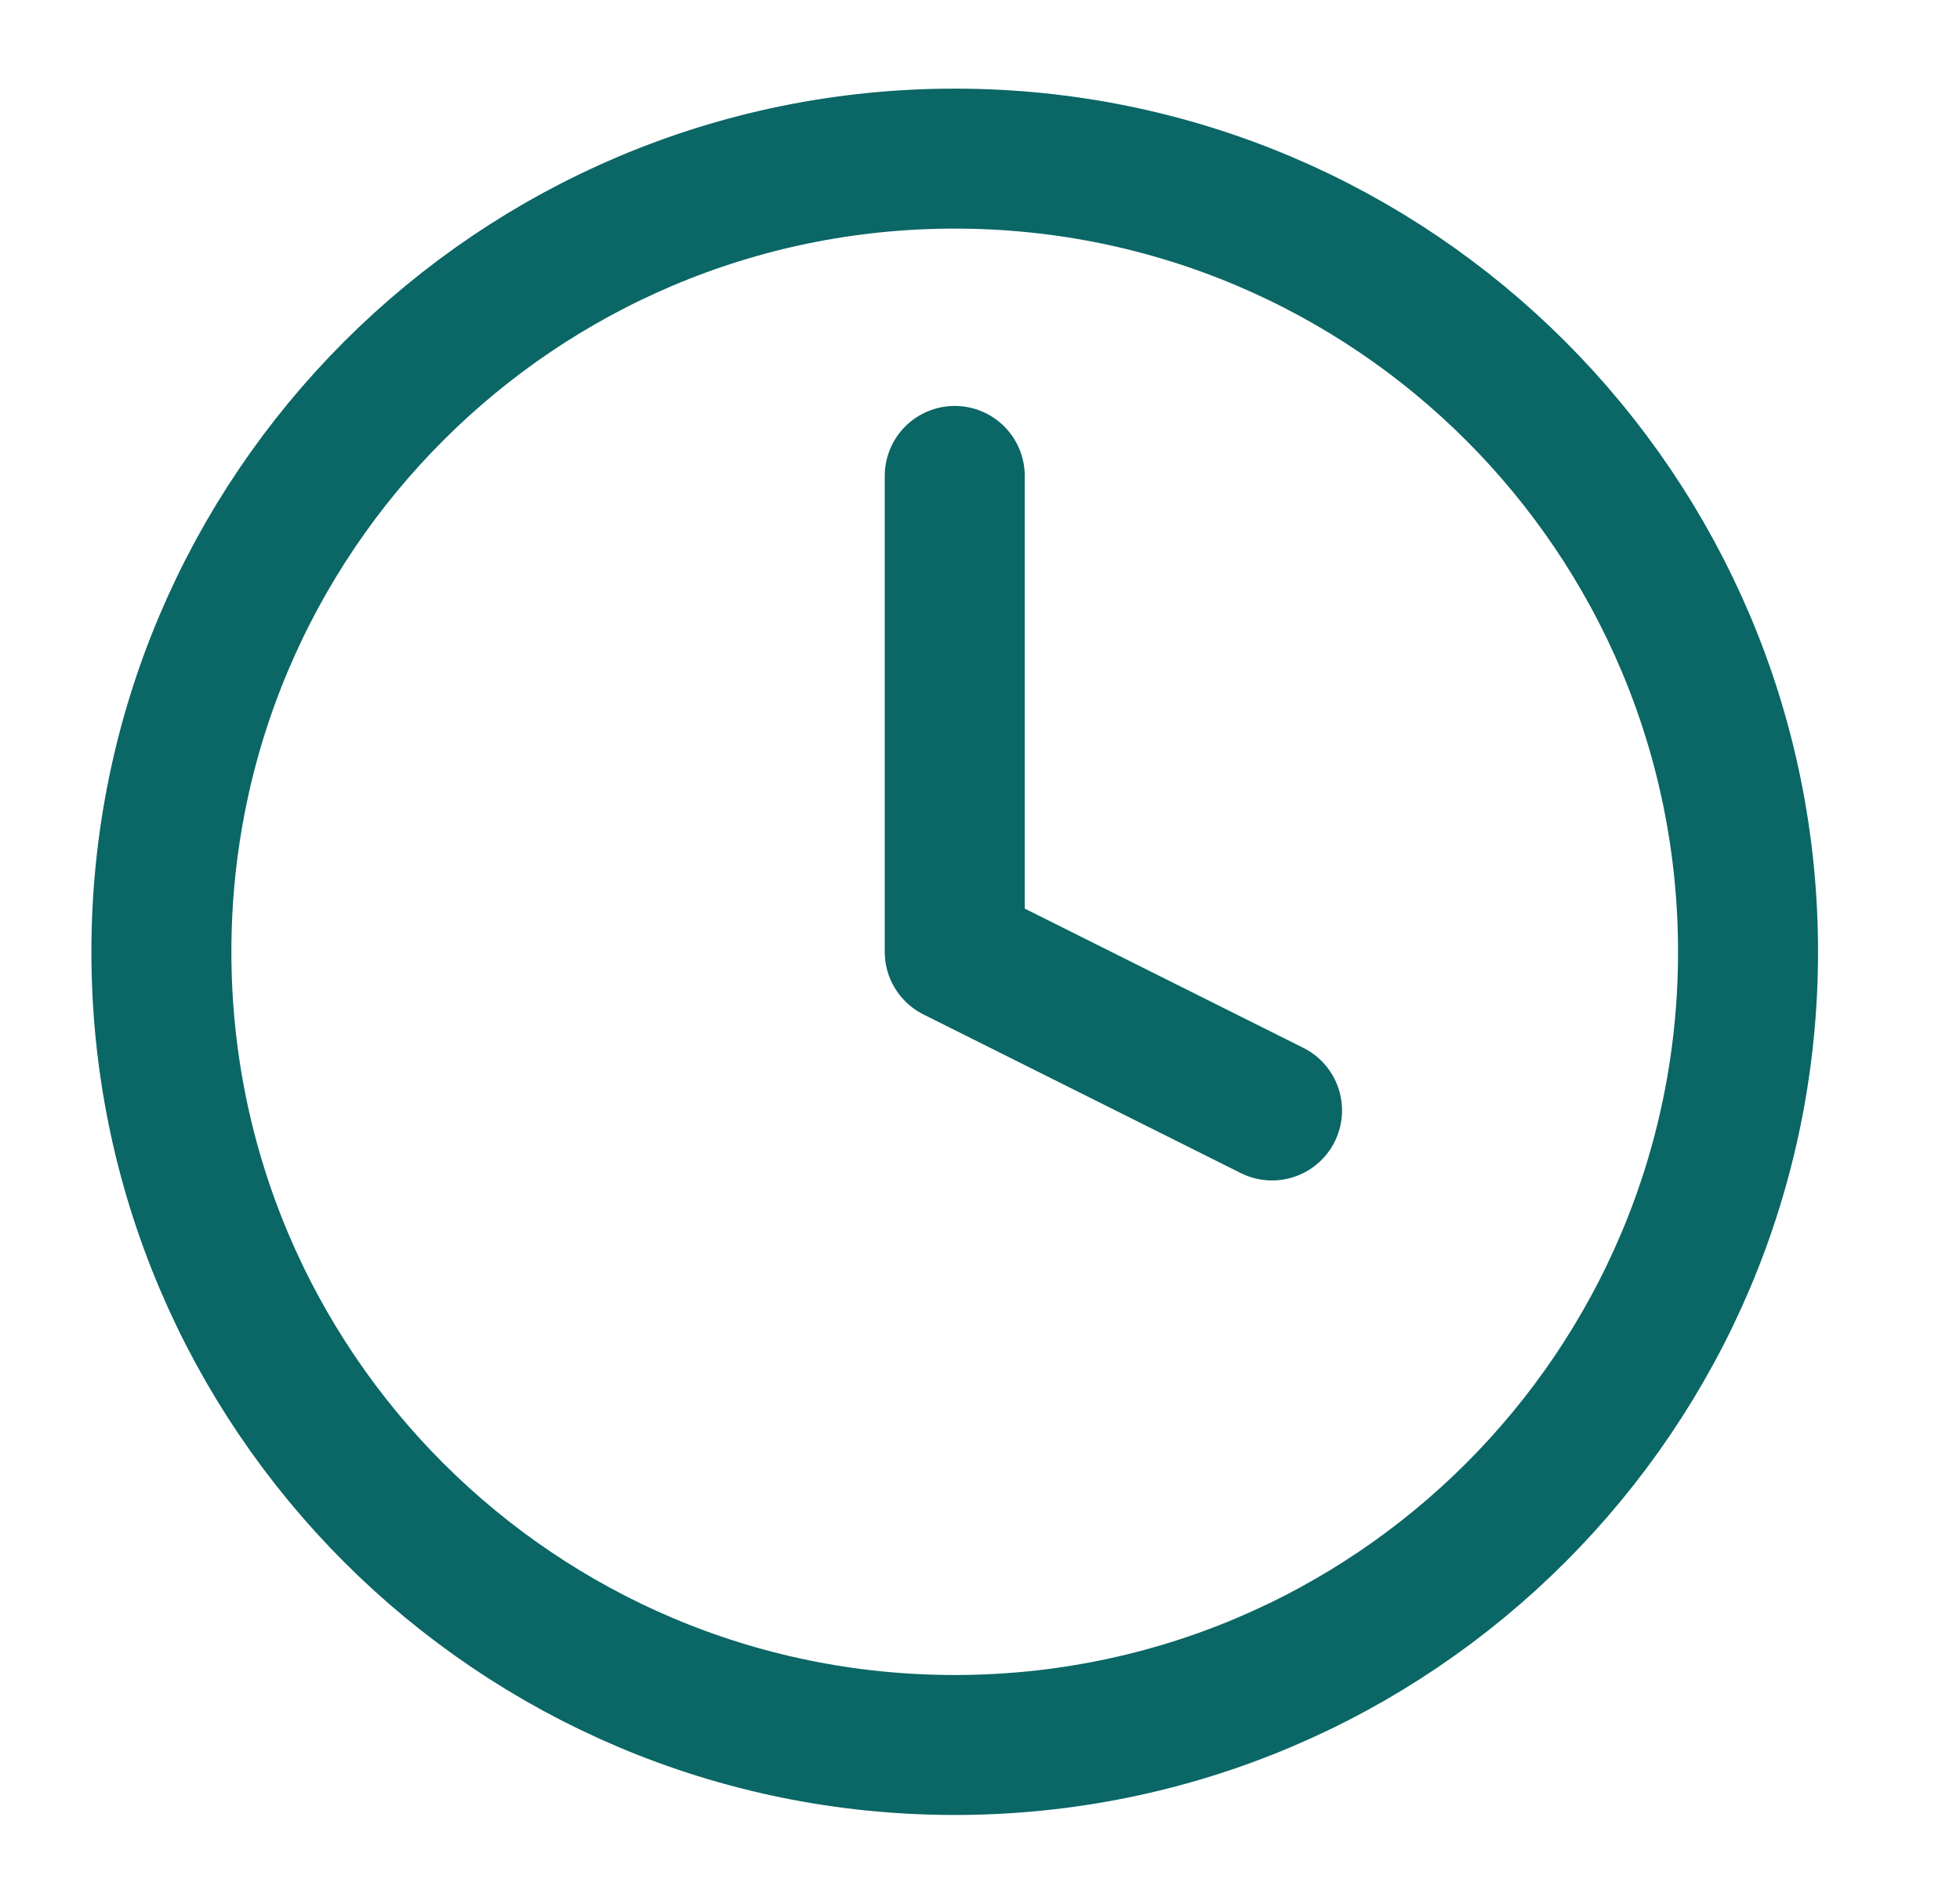
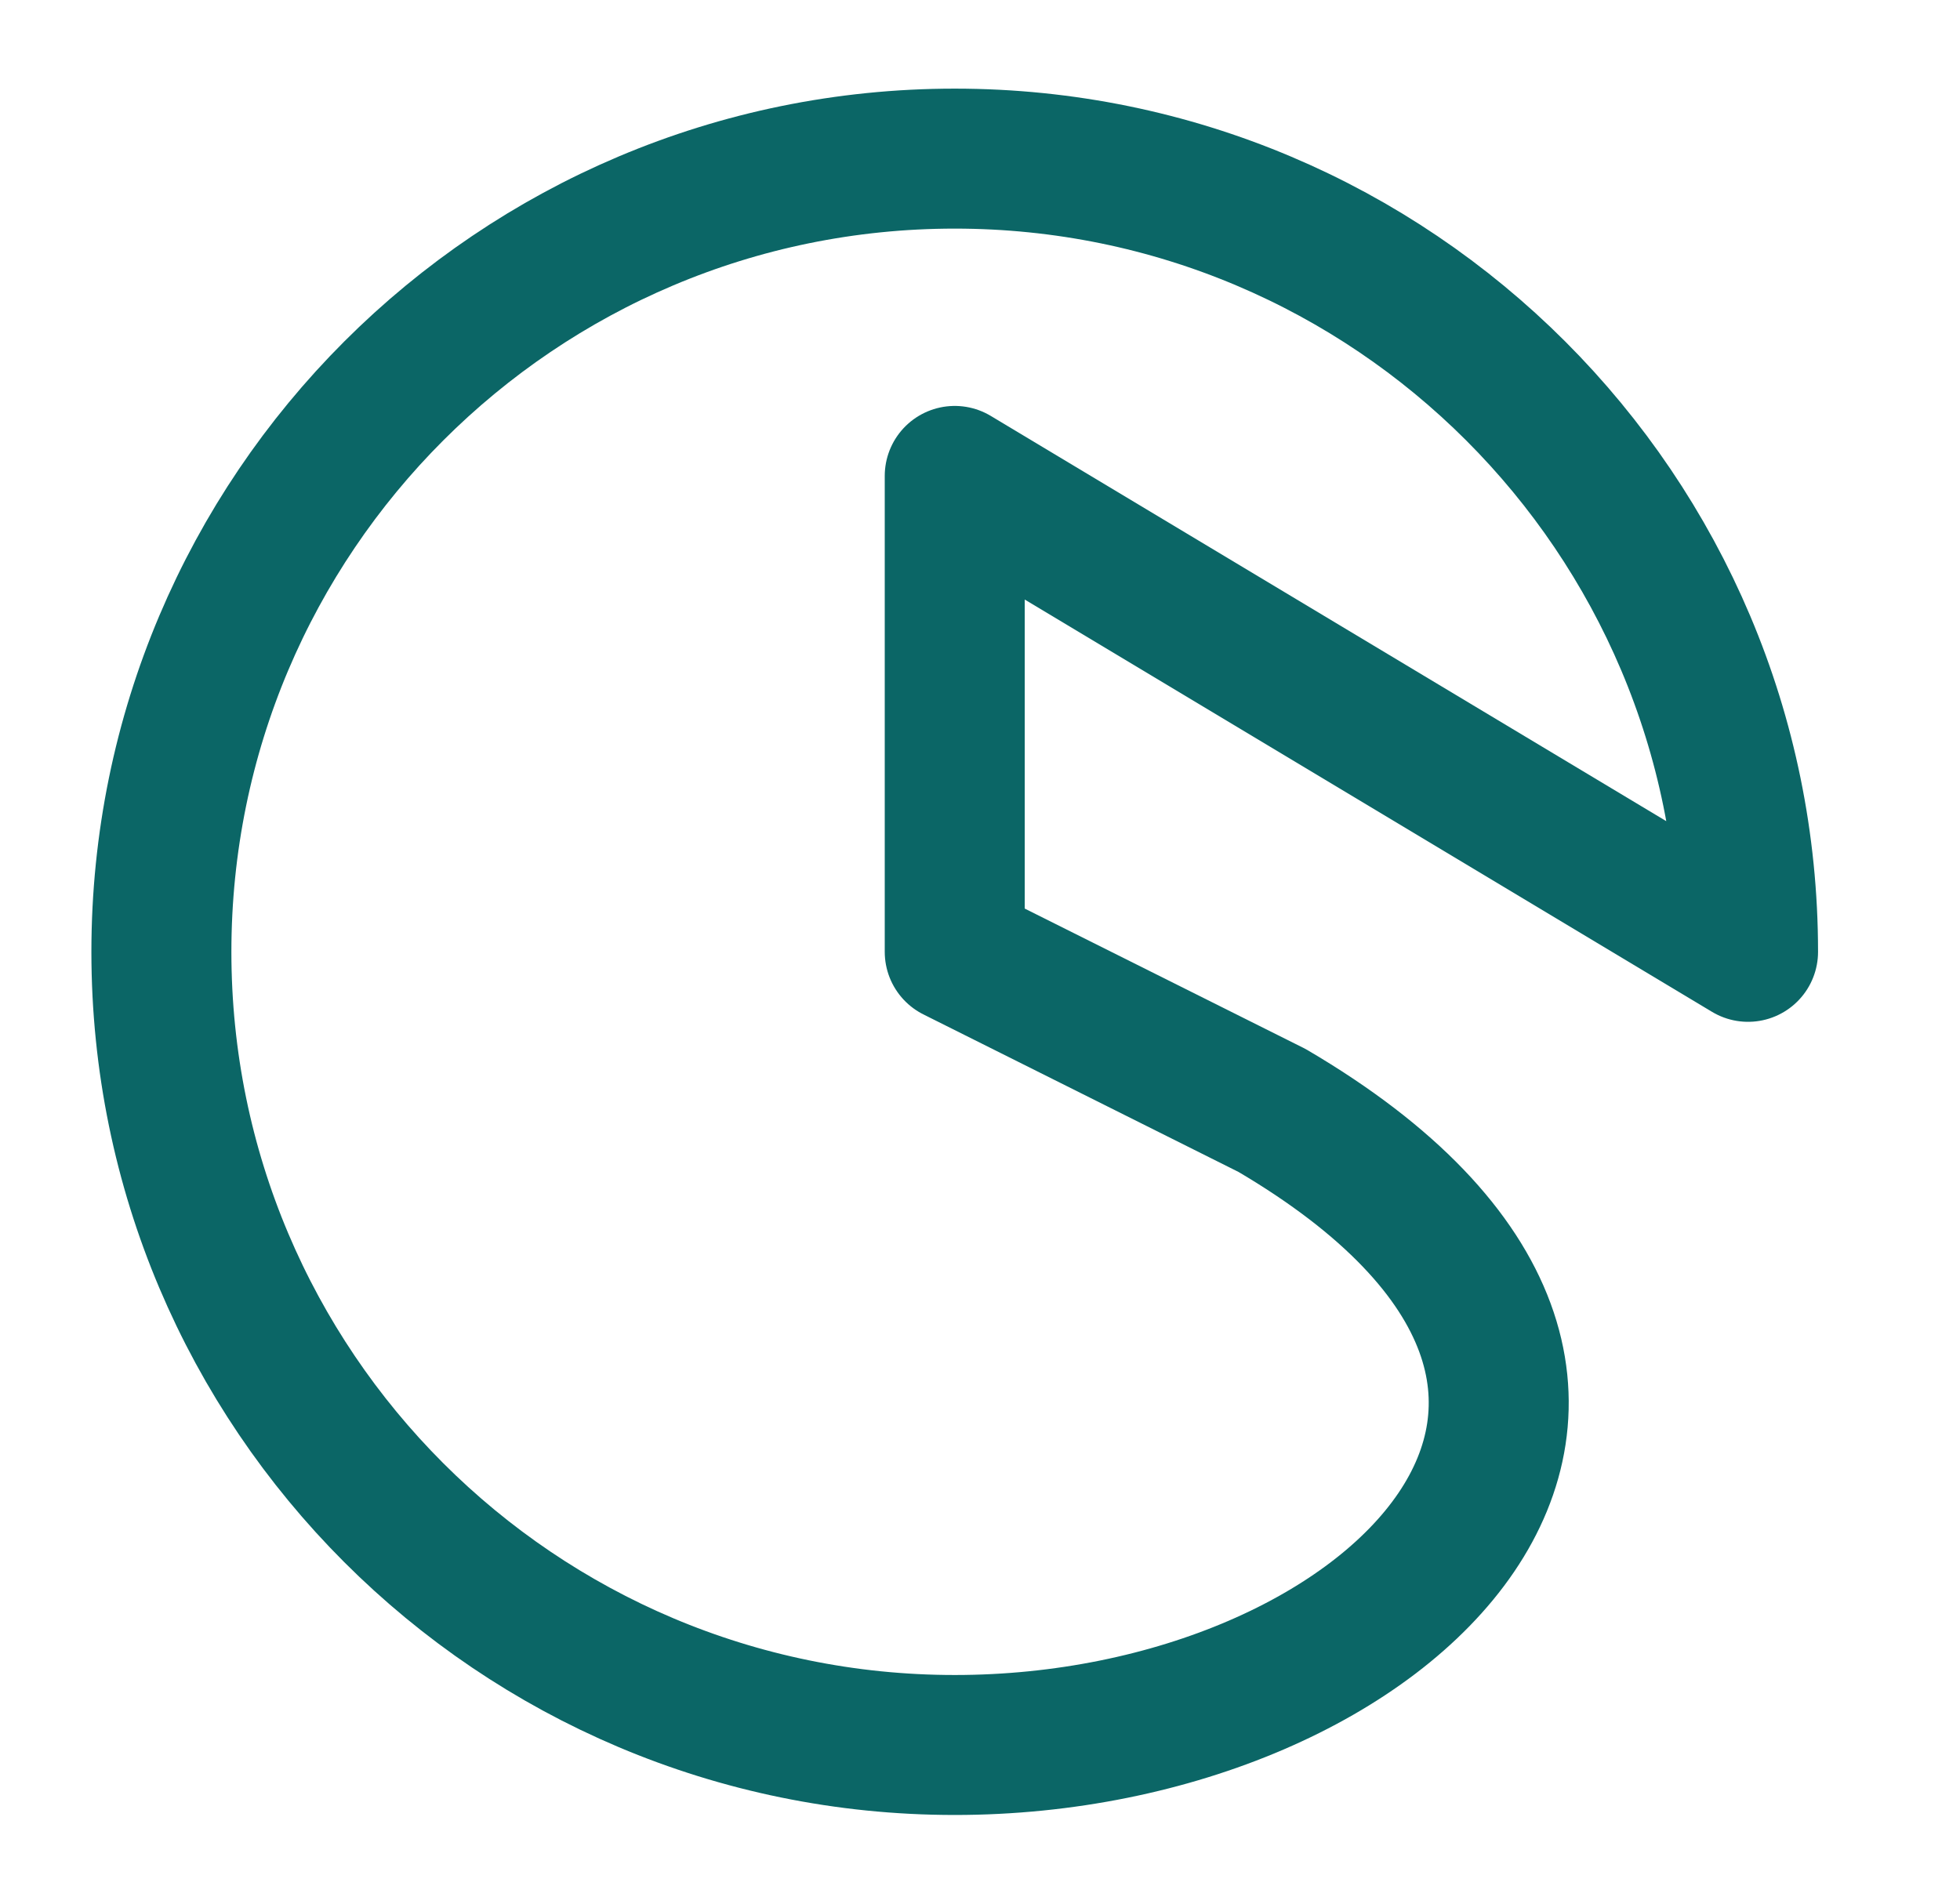
<svg xmlns="http://www.w3.org/2000/svg" width="35" height="34" viewBox="0 0 35 34" fill="none">
-   <path d="M17.049 8.5V17L22.715 19.833M31.215 17C31.215 24.824 24.873 31.166 17.049 31.166C9.225 31.166 2.882 24.824 2.882 17C2.882 9.176 9.225 2.833 17.049 2.833C24.873 2.833 31.215 9.176 31.215 17Z" stroke="#0B6666" stroke-width="2.5" stroke-linecap="round" stroke-linejoin="round" />
+   <path d="M17.049 8.5V17L22.715 19.833C31.215 24.824 24.873 31.166 17.049 31.166C9.225 31.166 2.882 24.824 2.882 17C2.882 9.176 9.225 2.833 17.049 2.833C24.873 2.833 31.215 9.176 31.215 17Z" stroke="#0B6666" stroke-width="2.5" stroke-linecap="round" stroke-linejoin="round" />
</svg>